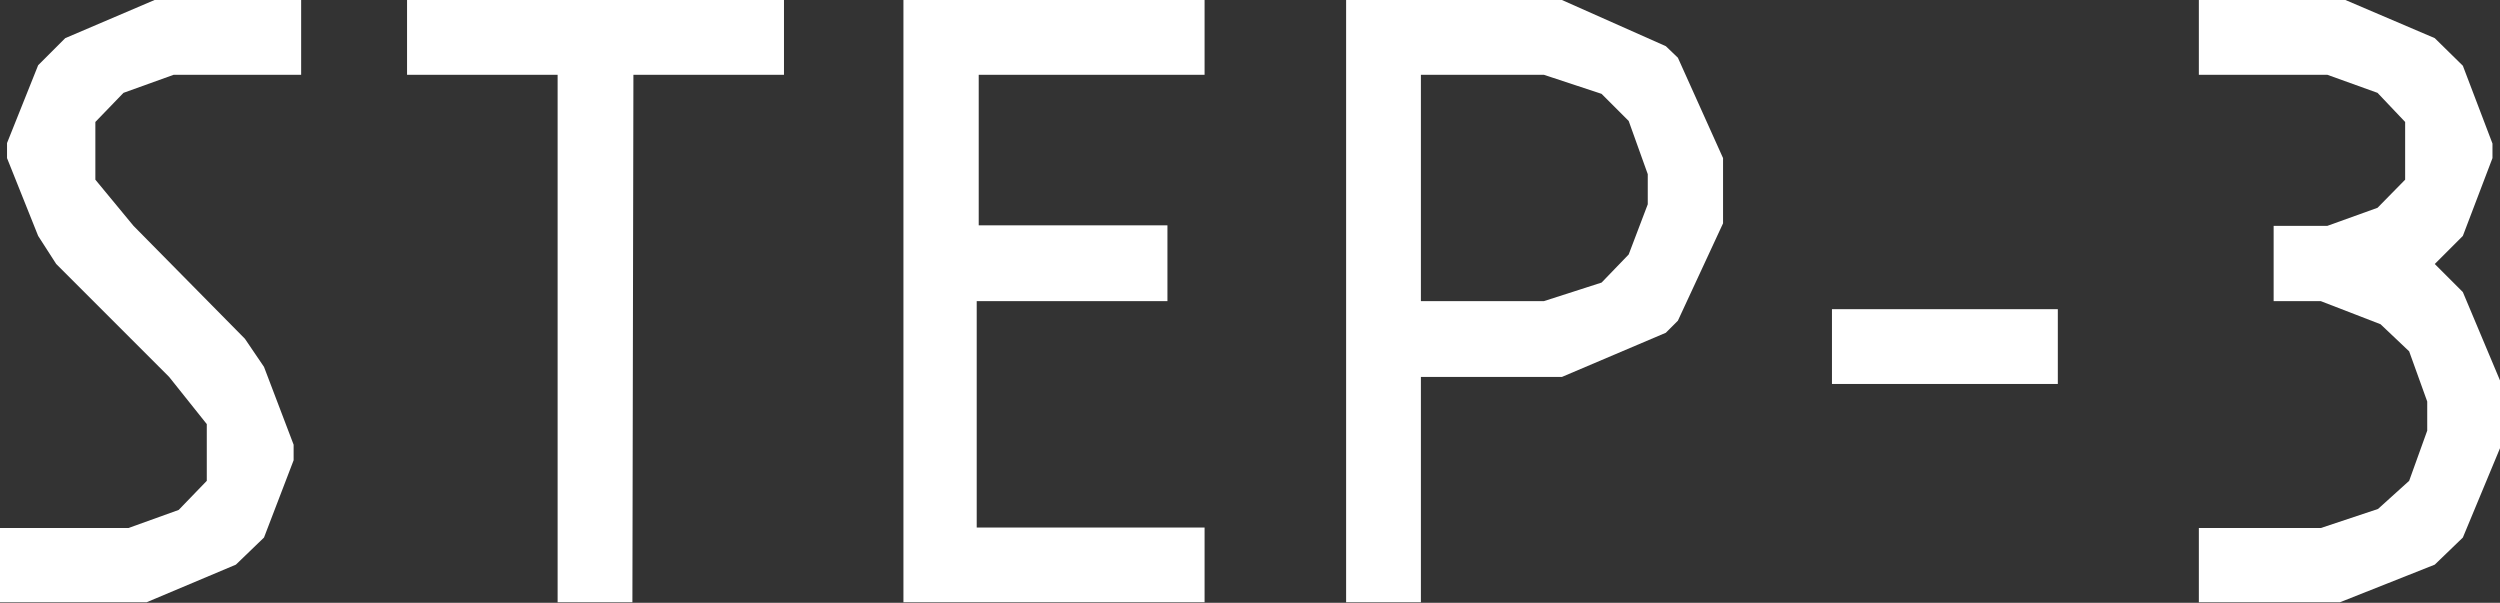
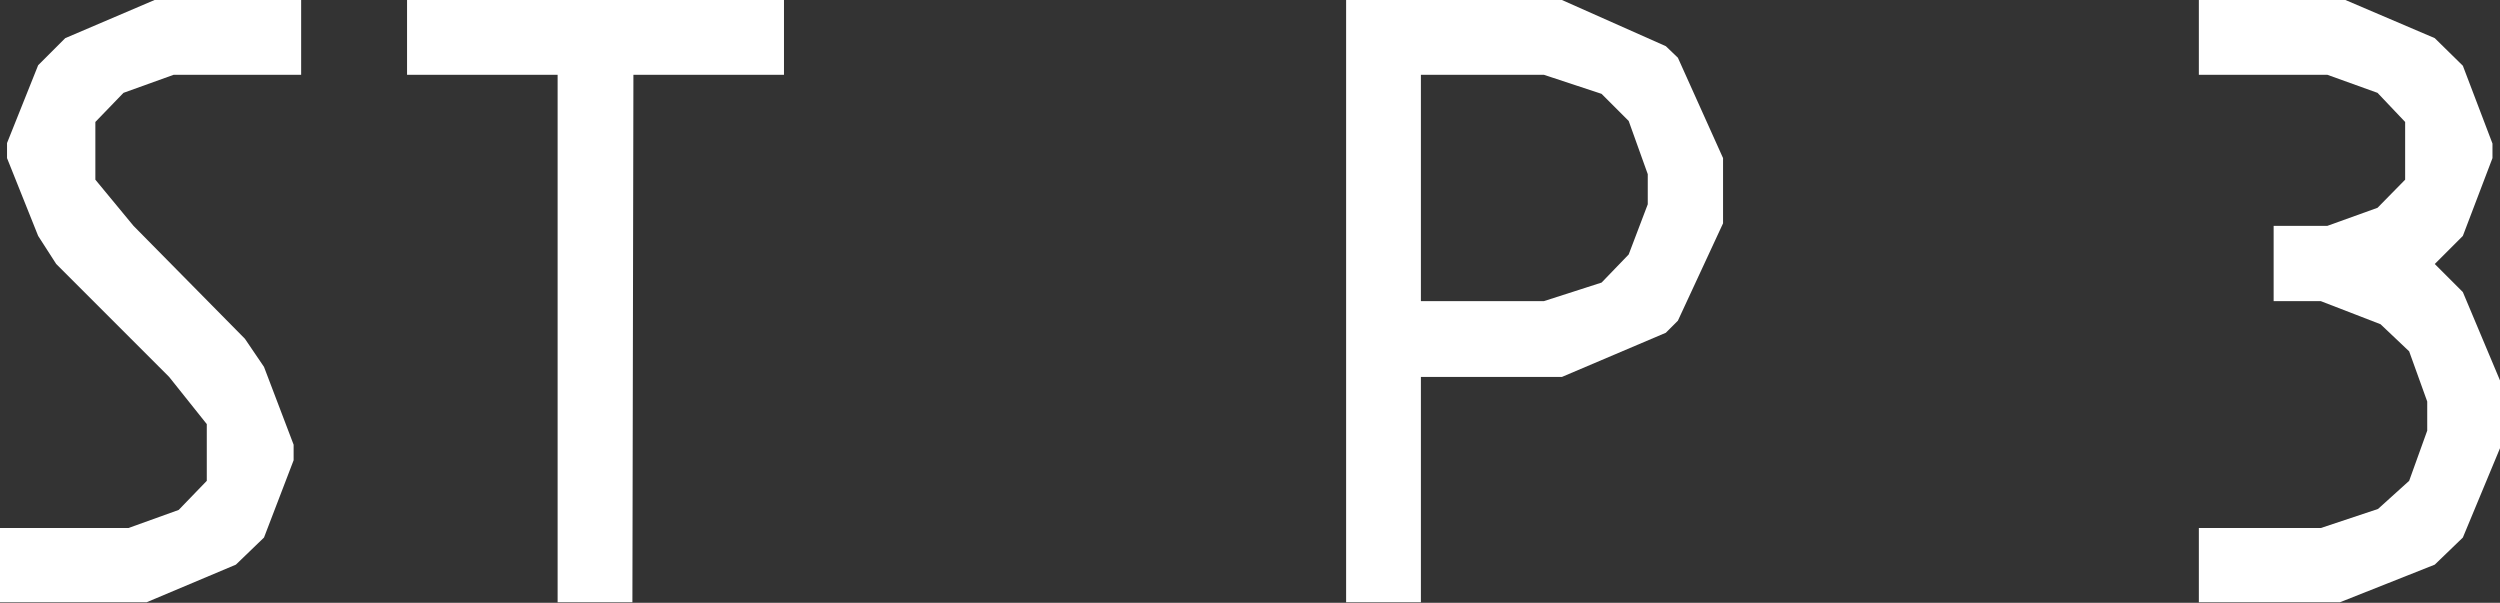
<svg xmlns="http://www.w3.org/2000/svg" viewBox="0 0 49.81 12.01">
  <rect x="0" y="0" width="49.81" height="12.01" fill="#333333" stroke="none" />
  <defs>
    <style>.cls-1{fill:#fff;}</style>
  </defs>
  <g id="レイヤー_2" data-name="レイヤー 2">
    <g id="テキスト">
      <path class="cls-1" d="M.76,4.7.14,3.15v-.3L.76,1.3,1.3.76,3.08,0H6V1.49H3.46l-1,.36-.56.58V3.58l.76.92L4.88,6.75l.38.56.59,1.55v.31l-.59,1.54-.56.54L2.92,12H0V10.52H2.56l1-.36.56-.58V8.45l-.75-.94L1.12,5.26Z" />
      <path class="cls-1" d="M12.6,12H11.11V1.49h-3V0h7.51V1.49h-3Z" />
-       <path class="cls-1" d="M18,0h6V1.49h-4.5v3h3.76V6H19.46v4.51H24V12H18Z" />
      <path class="cls-1" d="M28.31,12H26.82V0h4.3l2.07.92.24.23.9,2V4.45l-.9,1.94-.24.24-2.07.88H28.31Zm3.6-6.37.54-.56.38-1v-.6l-.38-1.06-.54-.54-1.15-.38H28.31V6h2.45Z" />
-       <path class="cls-1" d="M41,6.16V7.65h-4.5V6.16Z" />
      <path class="cls-1" d="M43.81,10.52h2.43l1.14-.38L48,9.58l.36-1V8l-.36-1-.57-.54L46.24,6H45.3V4.5h1.07l1-.36.55-.56V2.43l-.55-.58-1-.36H43.81V0h2.92l1.78.76.56.55.59,1.55v.29L49.07,4.7l-.56.56.56.56.74,1.76V8.93l-.74,1.78-.56.54L46.62,12H43.81Z" />
    </g>
  </g>
</svg>